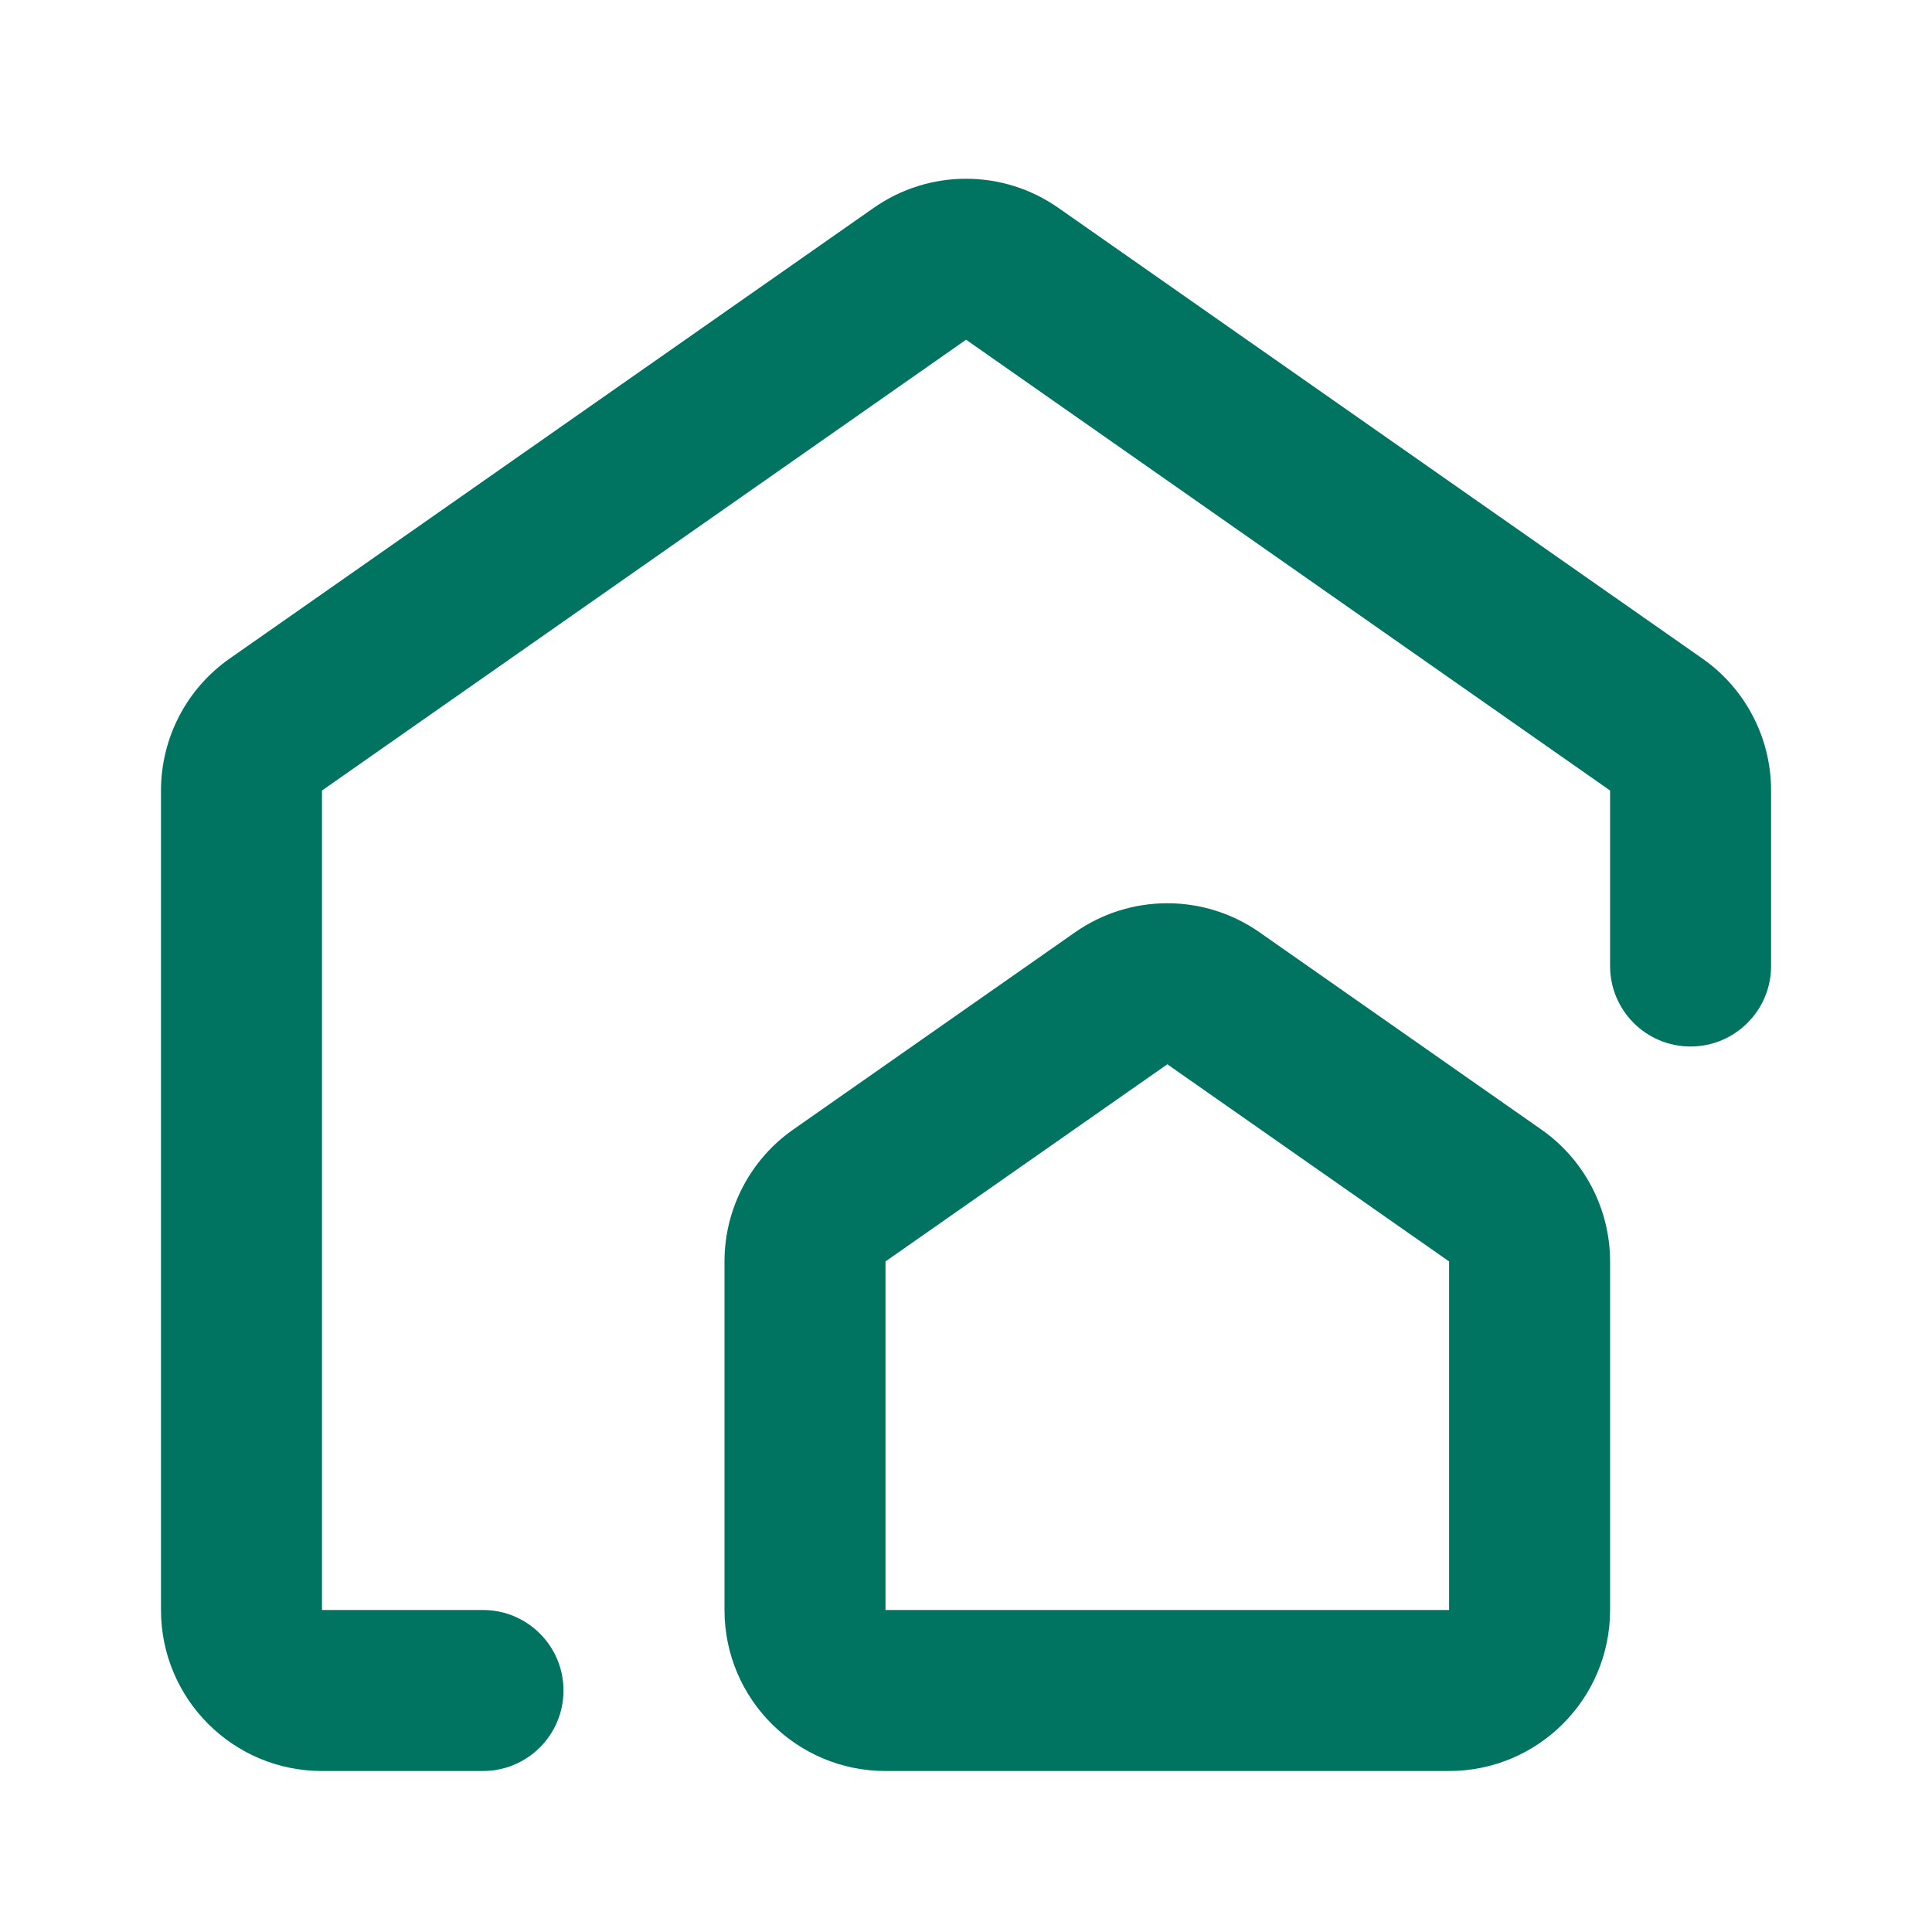
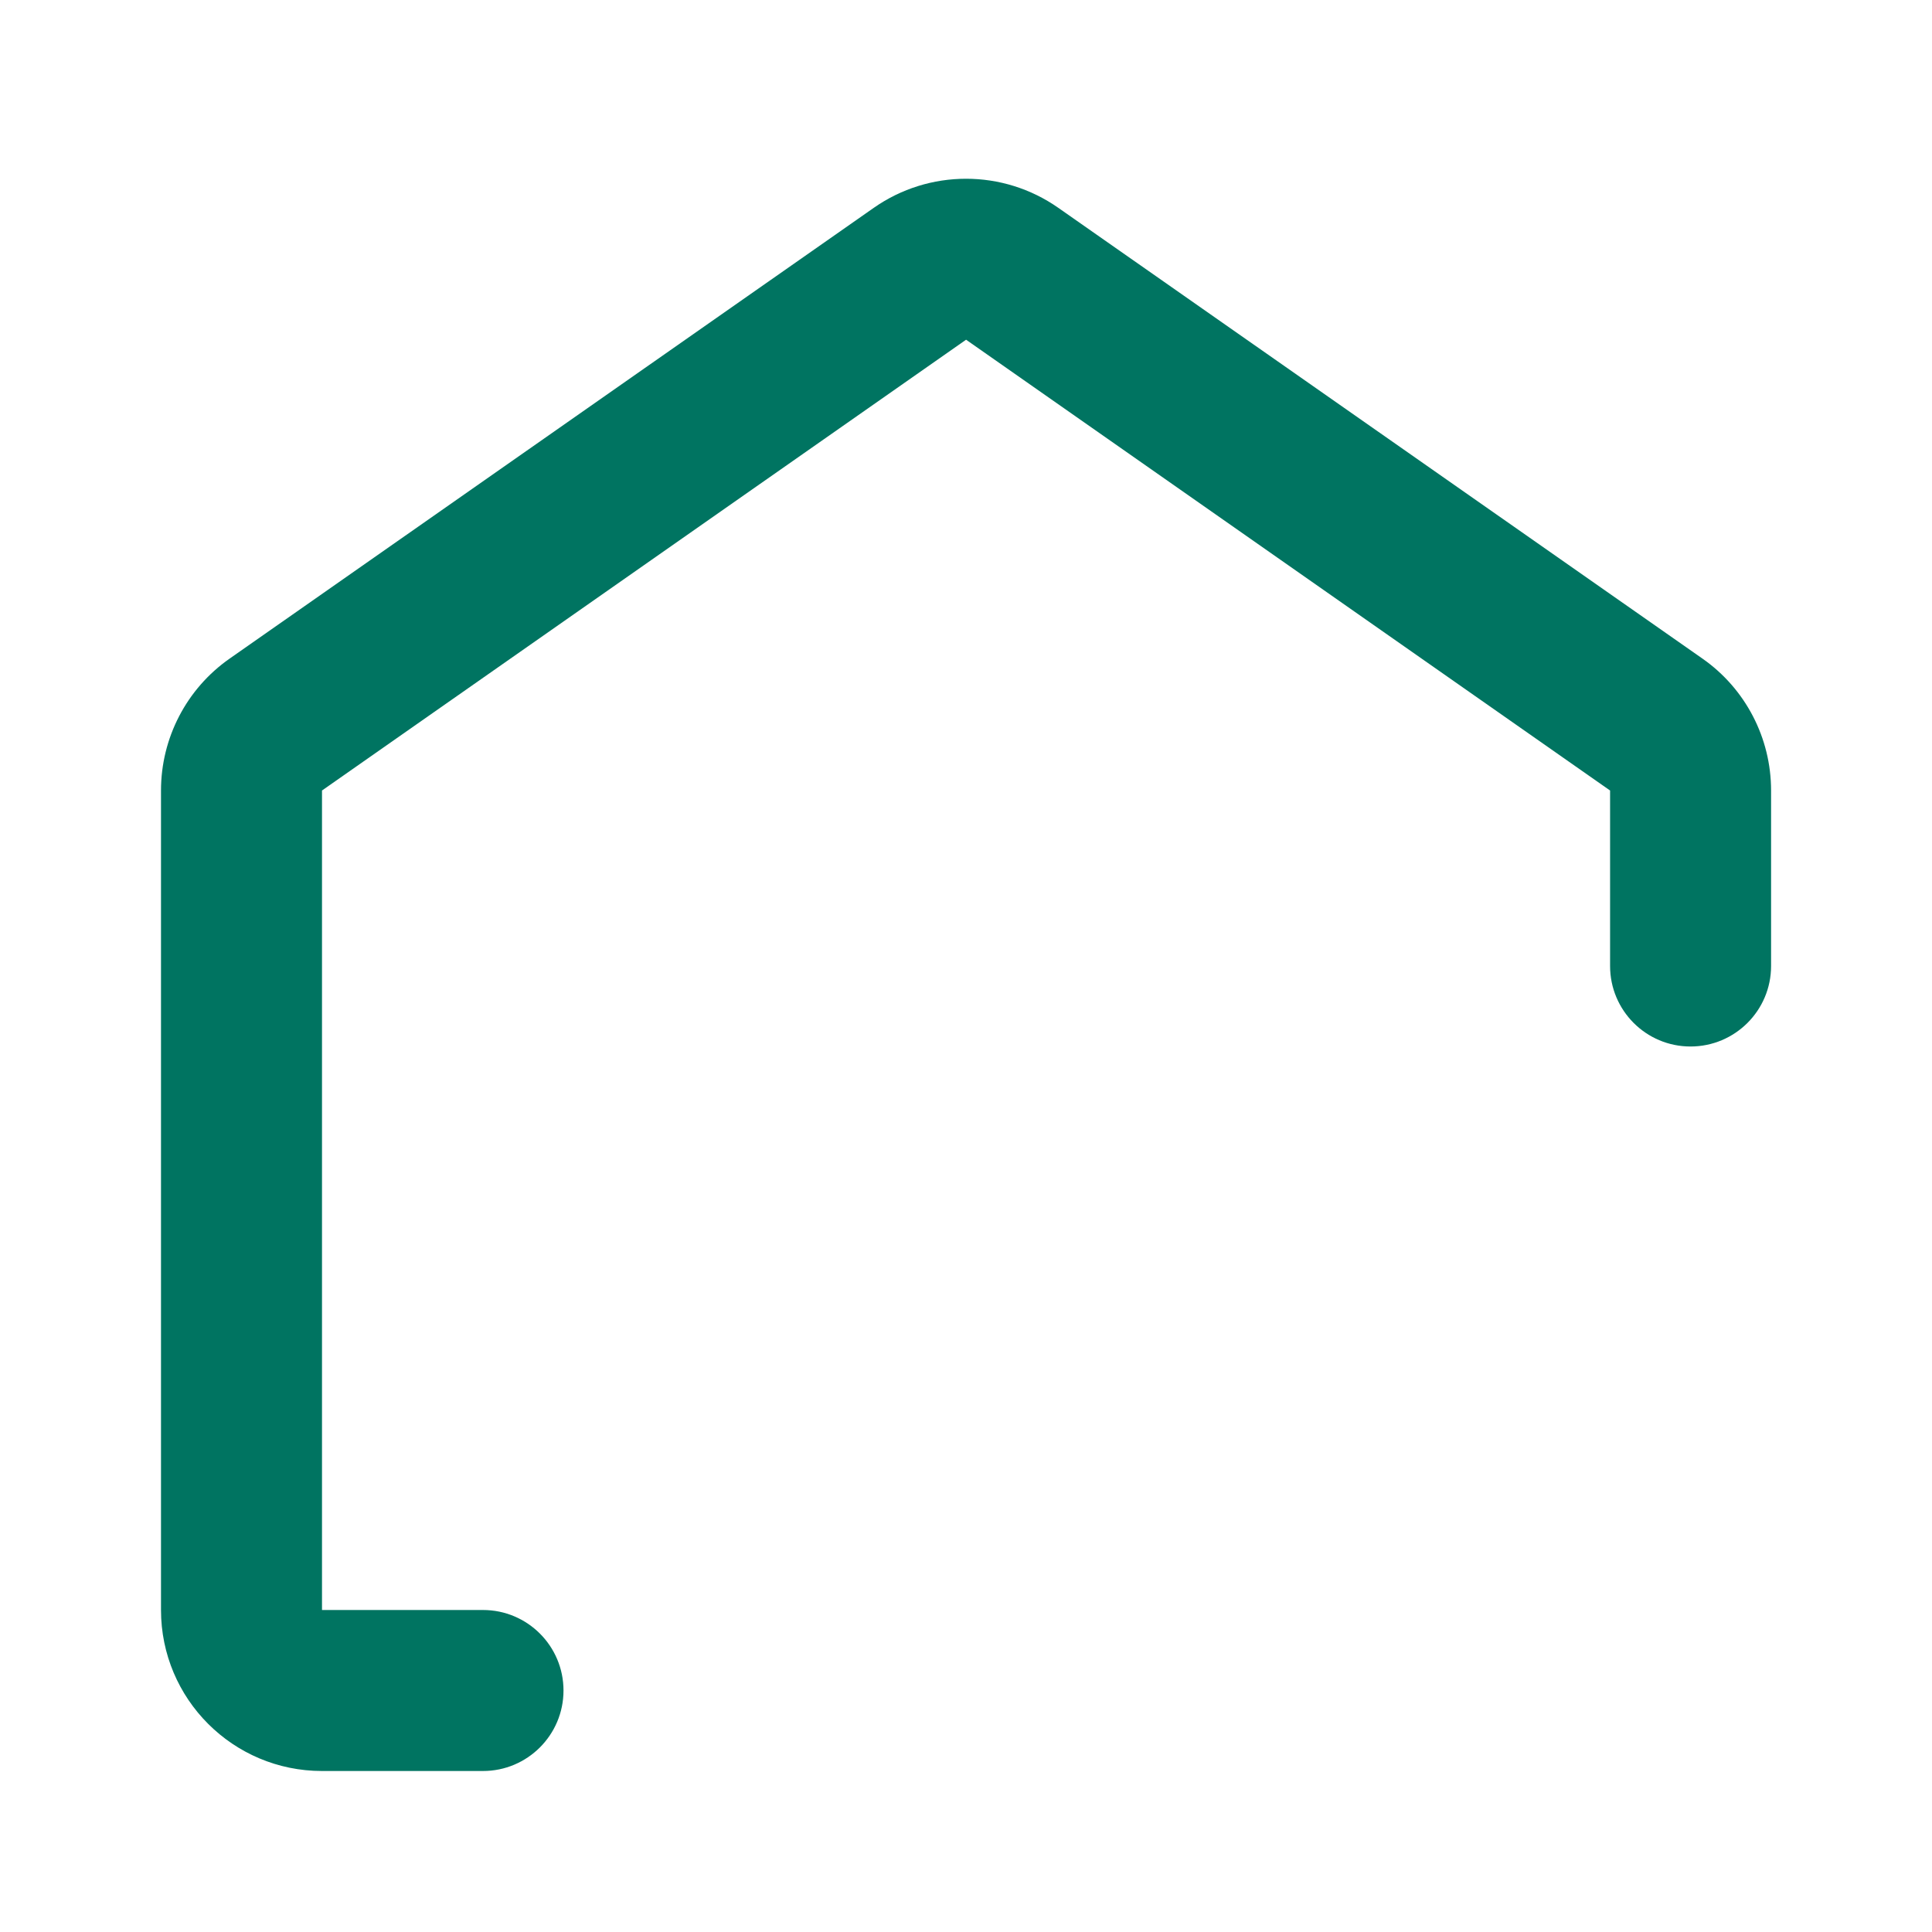
<svg xmlns="http://www.w3.org/2000/svg" width="24" height="24" viewBox="0 0 24 24" fill="none">
  <path d="M13.147 2.582C12.459 2.1 11.542 2.1 10.854 2.582L2.853 8.181C2.318 8.555 2 9.167 2 9.82V20C2 21.105 2.895 22 4 22H6C6.552 22 7 21.552 7 21C7 20.448 6.552 20 6 20H4V9.82L12.001 4.22L20.001 9.82L20.001 12C20.001 12.552 20.448 13 21 13C21.553 13 22.001 12.552 22.001 12L22.001 9.82C22.001 9.167 21.683 8.555 21.148 8.181L13.147 2.582Z" fill="#007461" />
-   <path fill-rule="evenodd" clip-rule="evenodd" d="M15.647 11.582C14.959 11.1 14.042 11.1 13.354 11.582L9.853 14.032C9.319 14.406 9 15.018 9 15.67V20C9 21.105 9.896 22 11 22H18.001C19.105 22 20.001 21.105 20.001 20V15.67C20.001 15.018 19.682 14.406 19.148 14.032L15.647 11.582ZM14.501 13.221L18.001 15.67V20H11V15.67L14.501 13.221Z" fill="#007461" />
</svg>